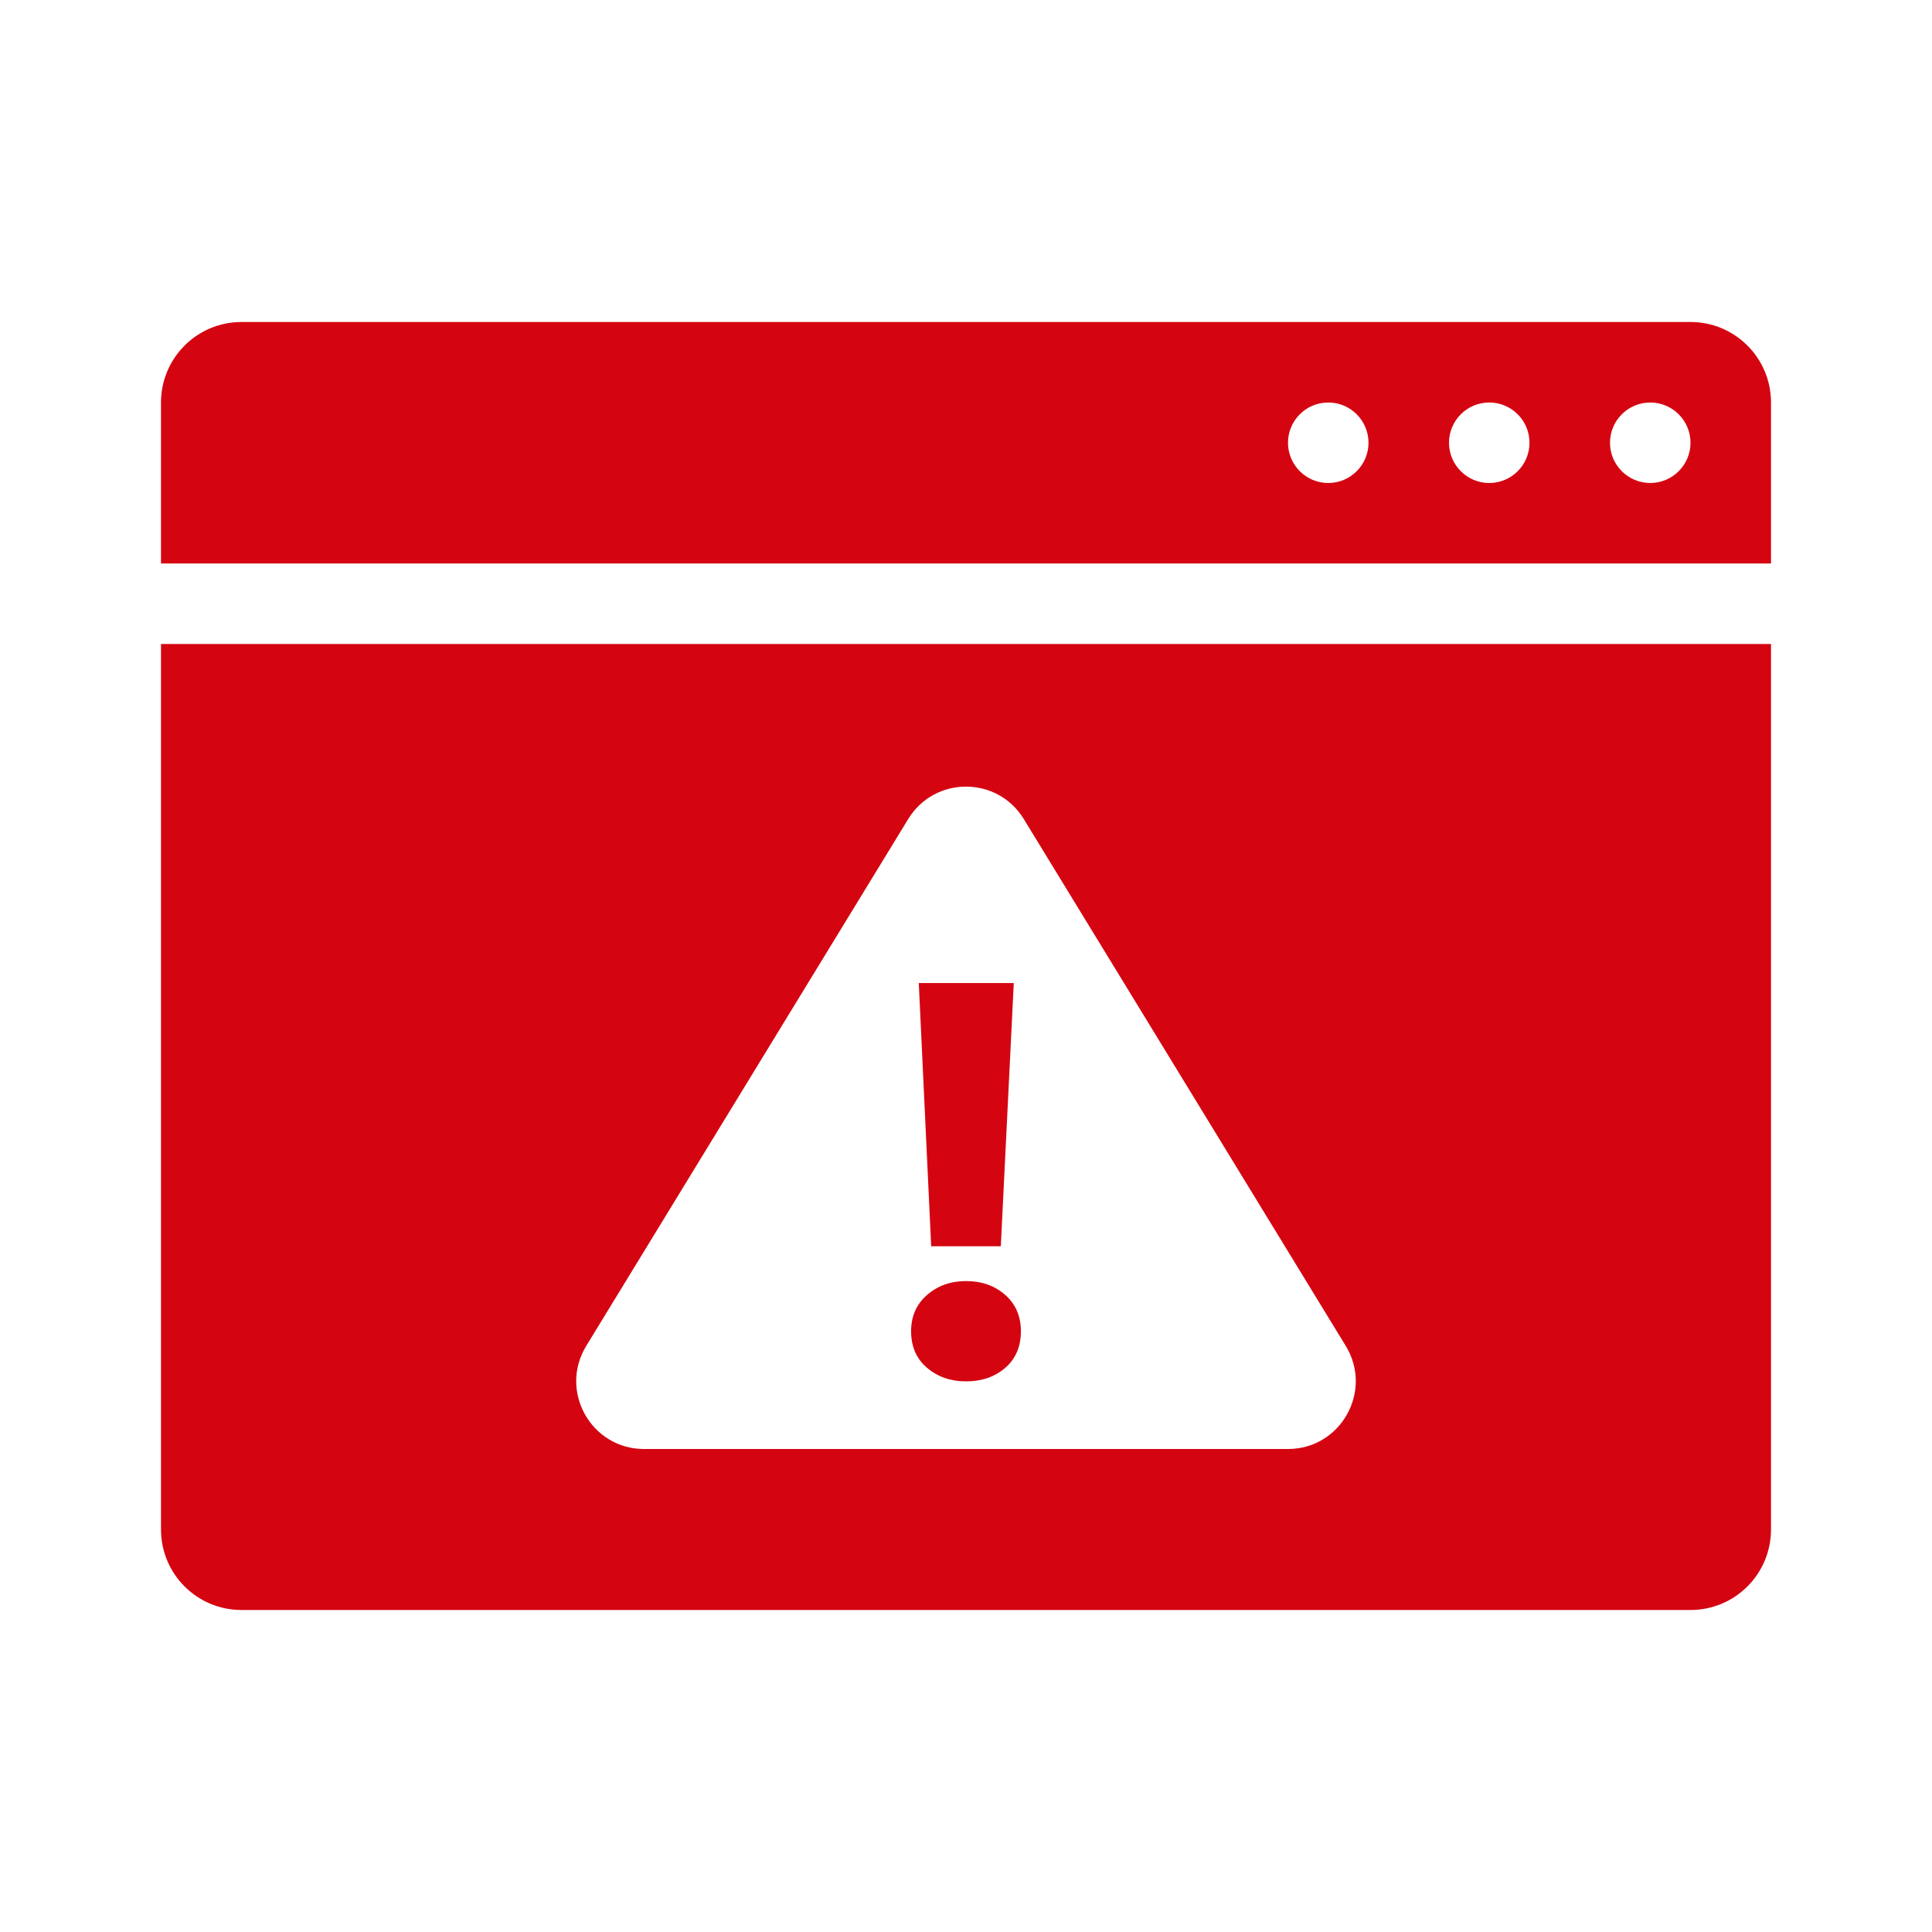
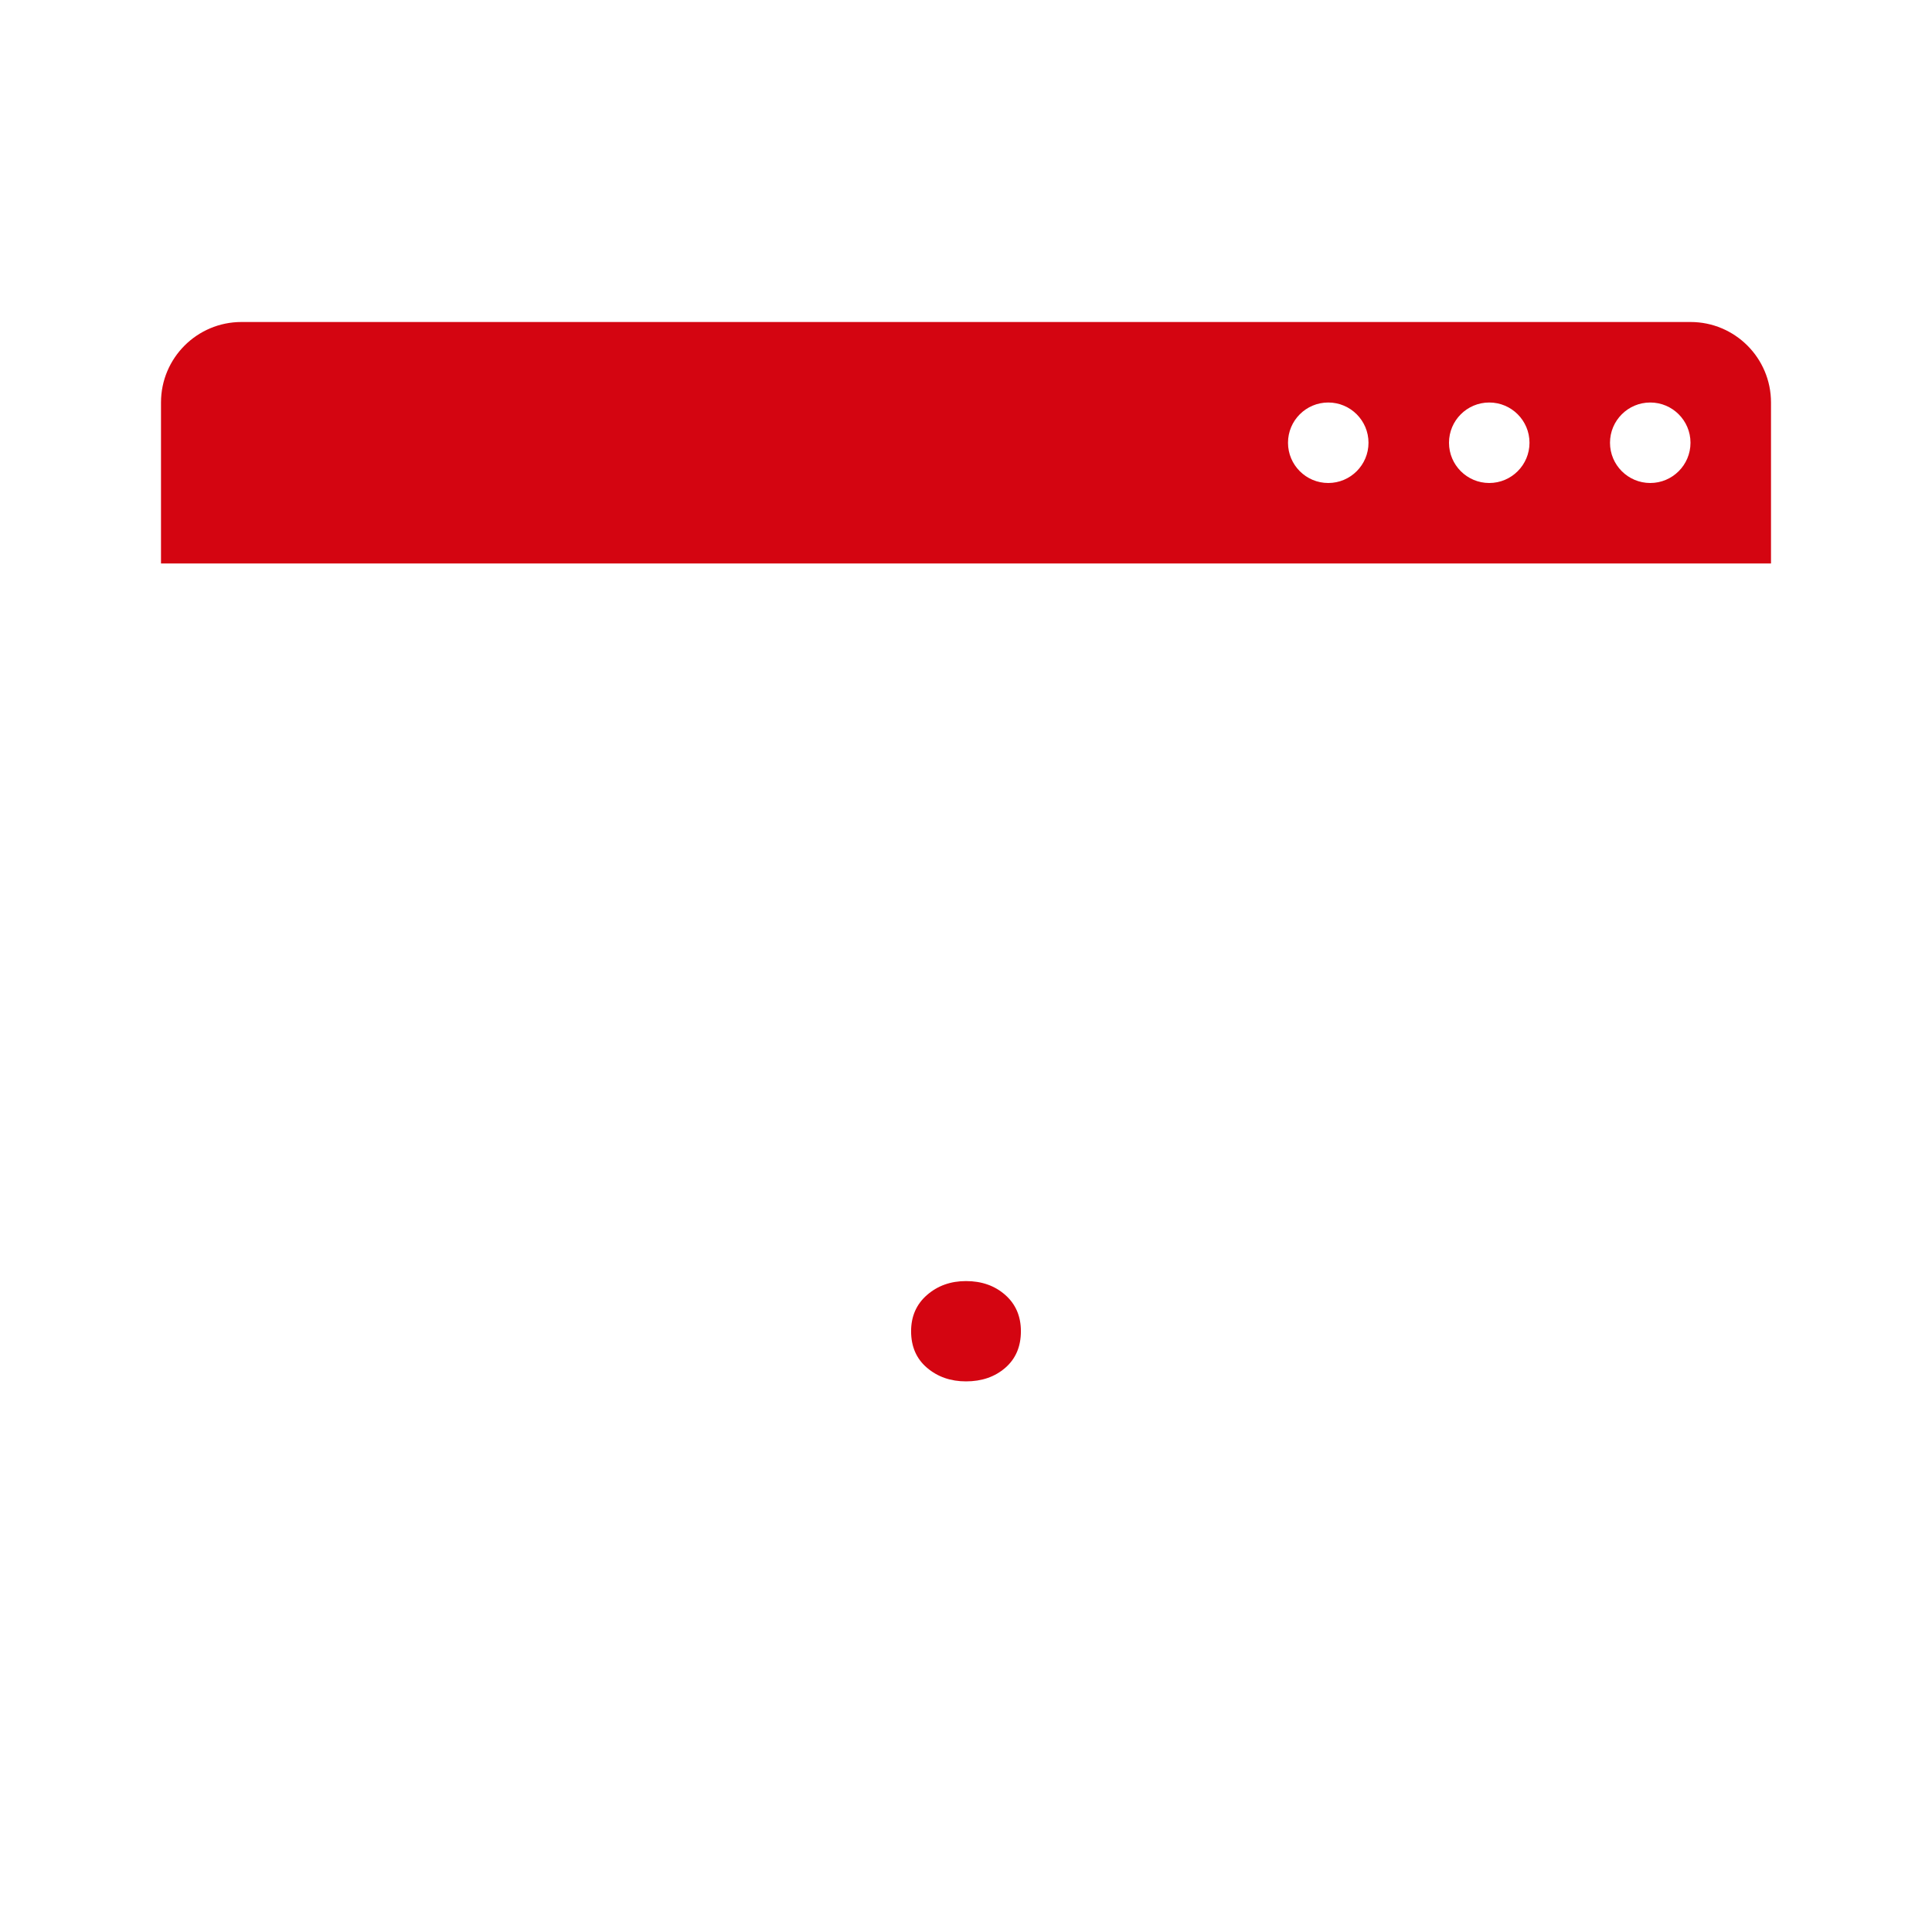
<svg xmlns="http://www.w3.org/2000/svg" viewBox="0 0 48 48">
  <g fill="#d40511">
-     <path d="m4 38c0 1.105.895 2 2 2h36c1.105 0 2-.895 2-2v-22h-40zm10.565-4.561 7.999-13.09c.656-1.074 2.216-1.074 2.872 0l7.999 13.09c.685 1.121-.122 2.561-1.436 2.561h-15.998c-1.314 0-2.121-1.439-1.436-2.561z" />
    <path d="m44 10c0-1.105-.895-2-2-2h-36c-1.105 0-2 .895-2 2v4h40zm-11 2c-.552 0-1-.448-1-1s.448-1 1-1 1 .448 1 1-.448 1-1 1zm4 0c-.552 0-1-.448-1-1s.448-1 1-1 1 .448 1 1-.448 1-1 1zm4 0c-.552 0-1-.448-1-1s.448-1 1-1 1 .448 1 1-.448 1-1 1z" />
    <path d="m23.032 33.983c.265.225.587.337.968.337.391 0 .716-.112.976-.337.259-.225.388-.528.388-.909 0-.371-.129-.672-.388-.901-.26-.23-.585-.345-.976-.345-.381 0-.703.115-.968.345-.264.23-.396.53-.396.901 0 .381.132.685.396.909z" />
-     <path d="m24.865 30.963.322-6.539h-2.36l.308 6.539z" />
  </g>
</svg>